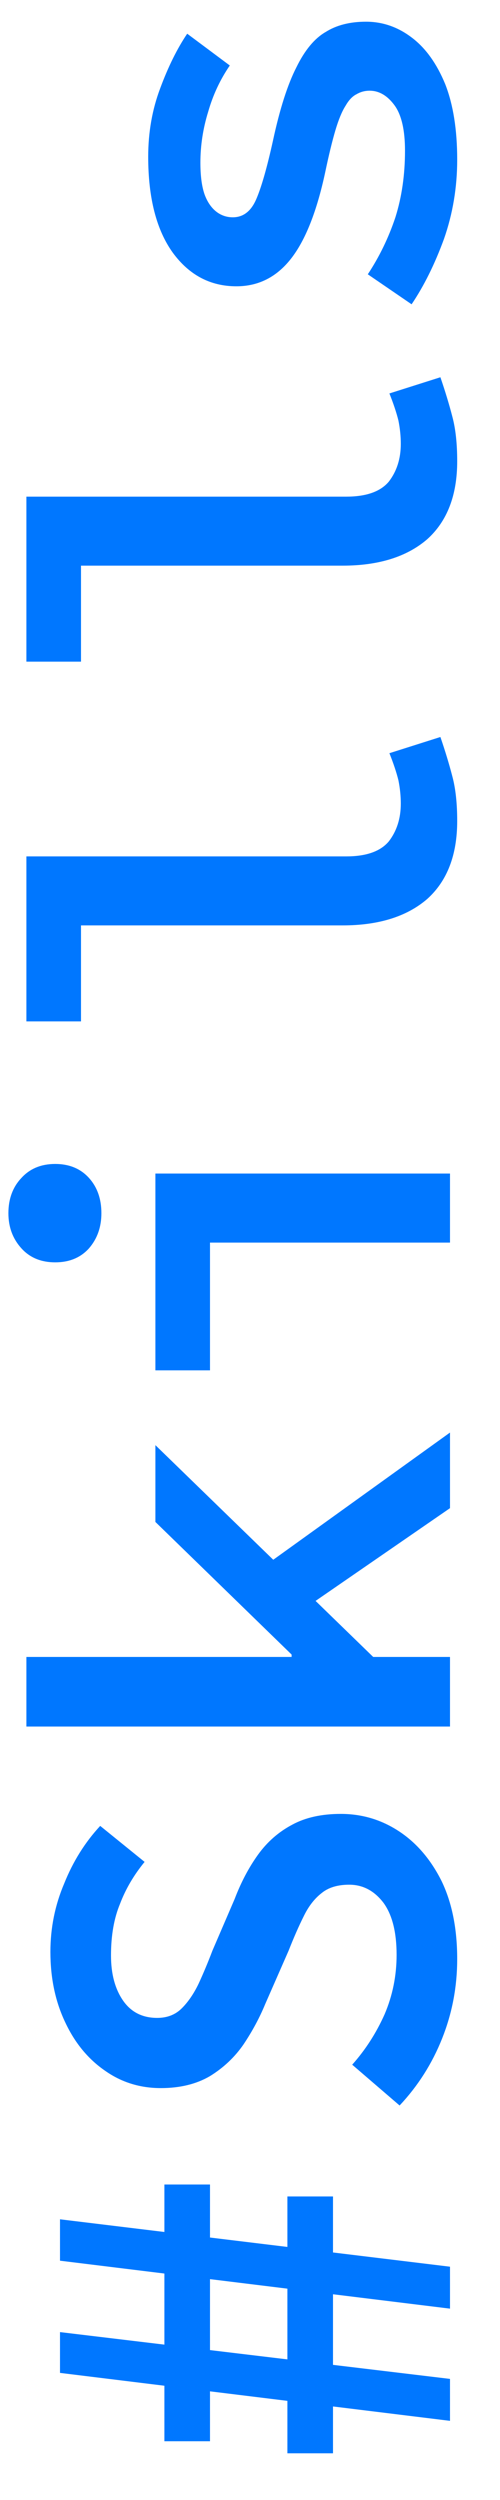
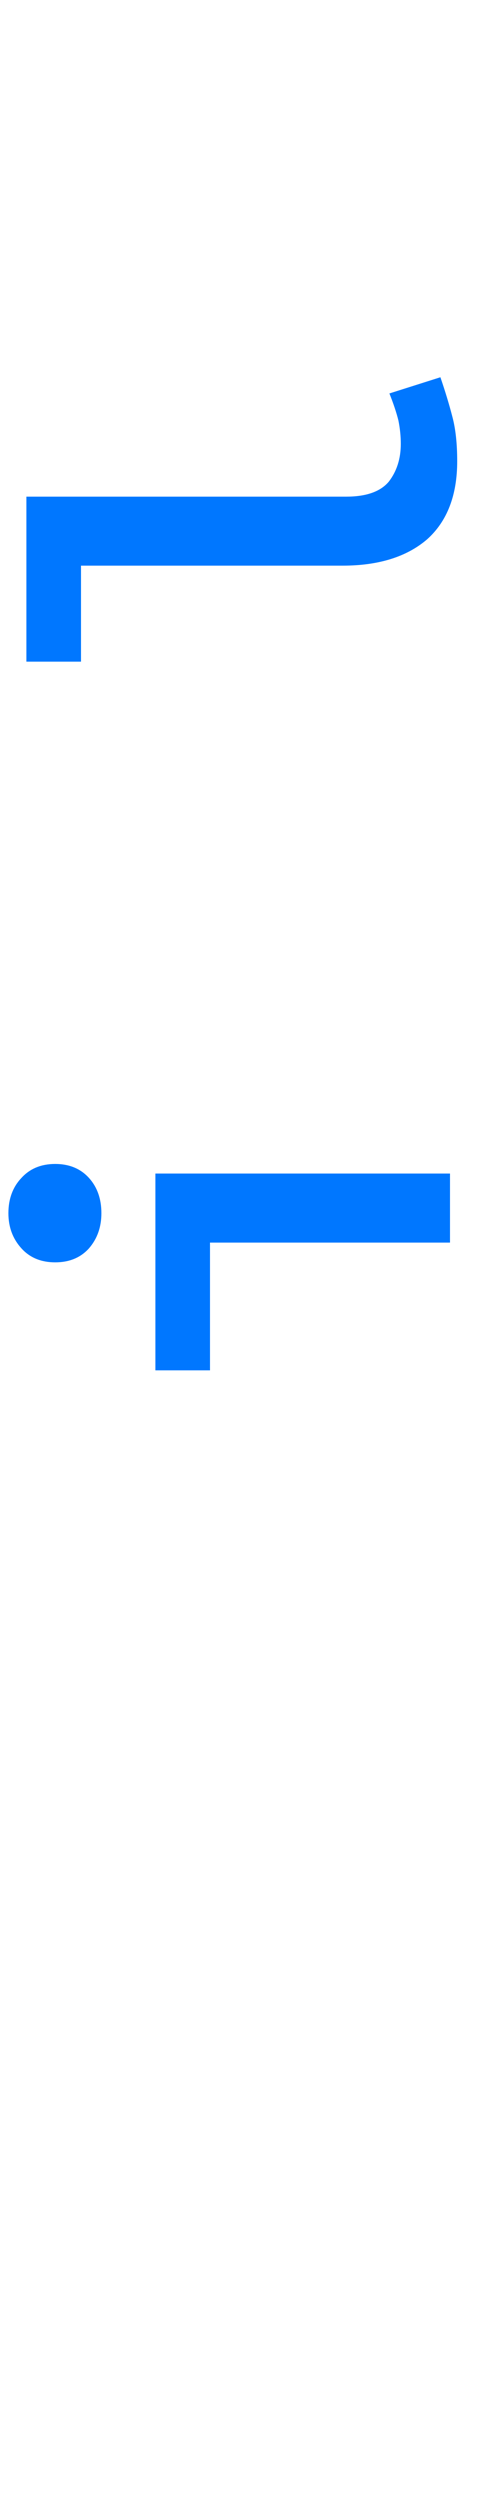
<svg xmlns="http://www.w3.org/2000/svg" width="10" height="50" viewBox="0 0 10 50" fill="none">
-   <path d="M9 46.173L1.2 45.214V44.386L9 45.334V46.173ZM9 48.417L1.2 47.458V46.642L9 47.578V48.417ZM4.2 48.825H3.288V43.69H4.2V48.825ZM6.66 49.066H5.748V43.929H6.66V49.066Z" fill="#0077FF" />
-   <path d="M9.144 39.182C9.144 39.734 9.044 40.262 8.844 40.766C8.644 41.27 8.36 41.718 7.992 42.11L7.044 41.294C7.308 40.998 7.524 40.662 7.692 40.286C7.852 39.91 7.932 39.514 7.932 39.098C7.932 38.642 7.844 38.294 7.668 38.054C7.484 37.814 7.256 37.694 6.984 37.694C6.752 37.694 6.568 37.75 6.432 37.862C6.288 37.974 6.168 38.13 6.072 38.33C5.976 38.522 5.876 38.75 5.772 39.014L5.304 40.082C5.192 40.354 5.048 40.622 4.872 40.886C4.696 41.142 4.472 41.354 4.2 41.522C3.928 41.682 3.6 41.762 3.216 41.762C2.8 41.762 2.428 41.646 2.1 41.414C1.764 41.182 1.5 40.862 1.308 40.454C1.108 40.038 1.008 39.566 1.008 39.038C1.008 38.558 1.1 38.102 1.284 37.67C1.46 37.23 1.7 36.846 2.004 36.518L2.892 37.238C2.676 37.502 2.512 37.782 2.4 38.078C2.28 38.366 2.22 38.71 2.22 39.11C2.22 39.478 2.3 39.778 2.46 40.01C2.62 40.242 2.848 40.358 3.144 40.358C3.344 40.358 3.508 40.294 3.636 40.166C3.764 40.038 3.876 39.874 3.972 39.674C4.068 39.466 4.16 39.246 4.248 39.014L4.692 37.982C4.82 37.646 4.976 37.35 5.16 37.094C5.344 36.838 5.572 36.638 5.844 36.494C6.108 36.35 6.432 36.278 6.816 36.278C7.24 36.278 7.628 36.394 7.98 36.626C8.332 36.858 8.616 37.19 8.832 37.622C9.04 38.054 9.144 38.574 9.144 39.182Z" fill="#0077FF" />
-   <path d="M9 34.531H0.528V33.139H5.832V33.091L3.108 30.439V28.903L7.464 33.139H9V34.531ZM9 30.163L6.096 32.167L5.232 31.363L9 28.651V30.163Z" fill="#0077FF" />
  <path d="M9 24.852H4.2V27.407H3.108V23.471H9V24.852ZM2.028 24.264C2.028 24.544 1.944 24.779 1.776 24.971C1.608 25.155 1.384 25.247 1.104 25.247C0.824 25.247 0.6 25.155 0.432 24.971C0.256 24.779 0.168 24.544 0.168 24.264C0.168 23.976 0.256 23.739 0.432 23.555C0.6 23.372 0.824 23.279 1.104 23.279C1.384 23.279 1.608 23.372 1.776 23.555C1.944 23.739 2.028 23.976 2.028 24.264Z" fill="#0077FF" />
-   <path d="M9.144 16.42C9.144 17.1 8.944 17.62 8.544 17.98C8.136 18.332 7.572 18.508 6.852 18.508H1.62V20.428H0.528V17.128H6.924C7.324 17.128 7.608 17.028 7.776 16.828C7.936 16.62 8.016 16.368 8.016 16.072C8.016 15.92 8 15.764 7.968 15.604C7.928 15.444 7.868 15.264 7.788 15.064L8.808 14.74C8.904 15.02 8.984 15.284 9.048 15.532C9.112 15.772 9.144 16.068 9.144 16.42Z" fill="#0077FF" />
  <path d="M9.144 9.225C9.144 9.905 8.944 10.425 8.544 10.785C8.136 11.137 7.572 11.313 6.852 11.313H1.62V13.233H0.528V9.933H6.924C7.324 9.933 7.608 9.833 7.776 9.633C7.936 9.425 8.016 9.173 8.016 8.877C8.016 8.725 8 8.569 7.968 8.409C7.928 8.249 7.868 8.069 7.788 7.869L8.808 7.545C8.904 7.825 8.984 8.089 9.048 8.337C9.112 8.577 9.144 8.873 9.144 9.225Z" fill="#0077FF" />
-   <path d="M9.144 3.194C9.144 3.746 9.056 4.274 8.88 4.778C8.696 5.282 8.48 5.718 8.232 6.086L7.356 5.486C7.588 5.134 7.772 4.754 7.908 4.346C8.036 3.938 8.1 3.494 8.1 3.014C8.1 2.606 8.032 2.306 7.896 2.114C7.752 1.914 7.584 1.814 7.392 1.814C7.296 1.814 7.208 1.838 7.128 1.886C7.048 1.926 6.976 2.002 6.912 2.114C6.84 2.226 6.772 2.39 6.708 2.606C6.644 2.822 6.576 3.102 6.504 3.446C6.336 4.23 6.108 4.806 5.82 5.174C5.532 5.542 5.168 5.726 4.728 5.726C4.208 5.726 3.784 5.502 3.456 5.054C3.128 4.598 2.964 3.958 2.964 3.134C2.964 2.646 3.044 2.19 3.204 1.766C3.364 1.334 3.544 0.97 3.744 0.674L4.596 1.31C4.404 1.59 4.26 1.898 4.164 2.234C4.06 2.57 4.008 2.91 4.008 3.254C4.008 3.518 4.036 3.73 4.092 3.89C4.148 4.042 4.228 4.158 4.332 4.238C4.428 4.31 4.536 4.346 4.656 4.346C4.864 4.346 5.02 4.226 5.124 3.986C5.228 3.746 5.34 3.354 5.46 2.81C5.596 2.178 5.752 1.69 5.928 1.346C6.096 1.002 6.292 0.766 6.516 0.638C6.732 0.502 7 0.434 7.32 0.434C7.656 0.434 7.964 0.542 8.244 0.758C8.516 0.966 8.736 1.274 8.904 1.682C9.064 2.09 9.144 2.594 9.144 3.194Z" fill="#0077FF" />
</svg>